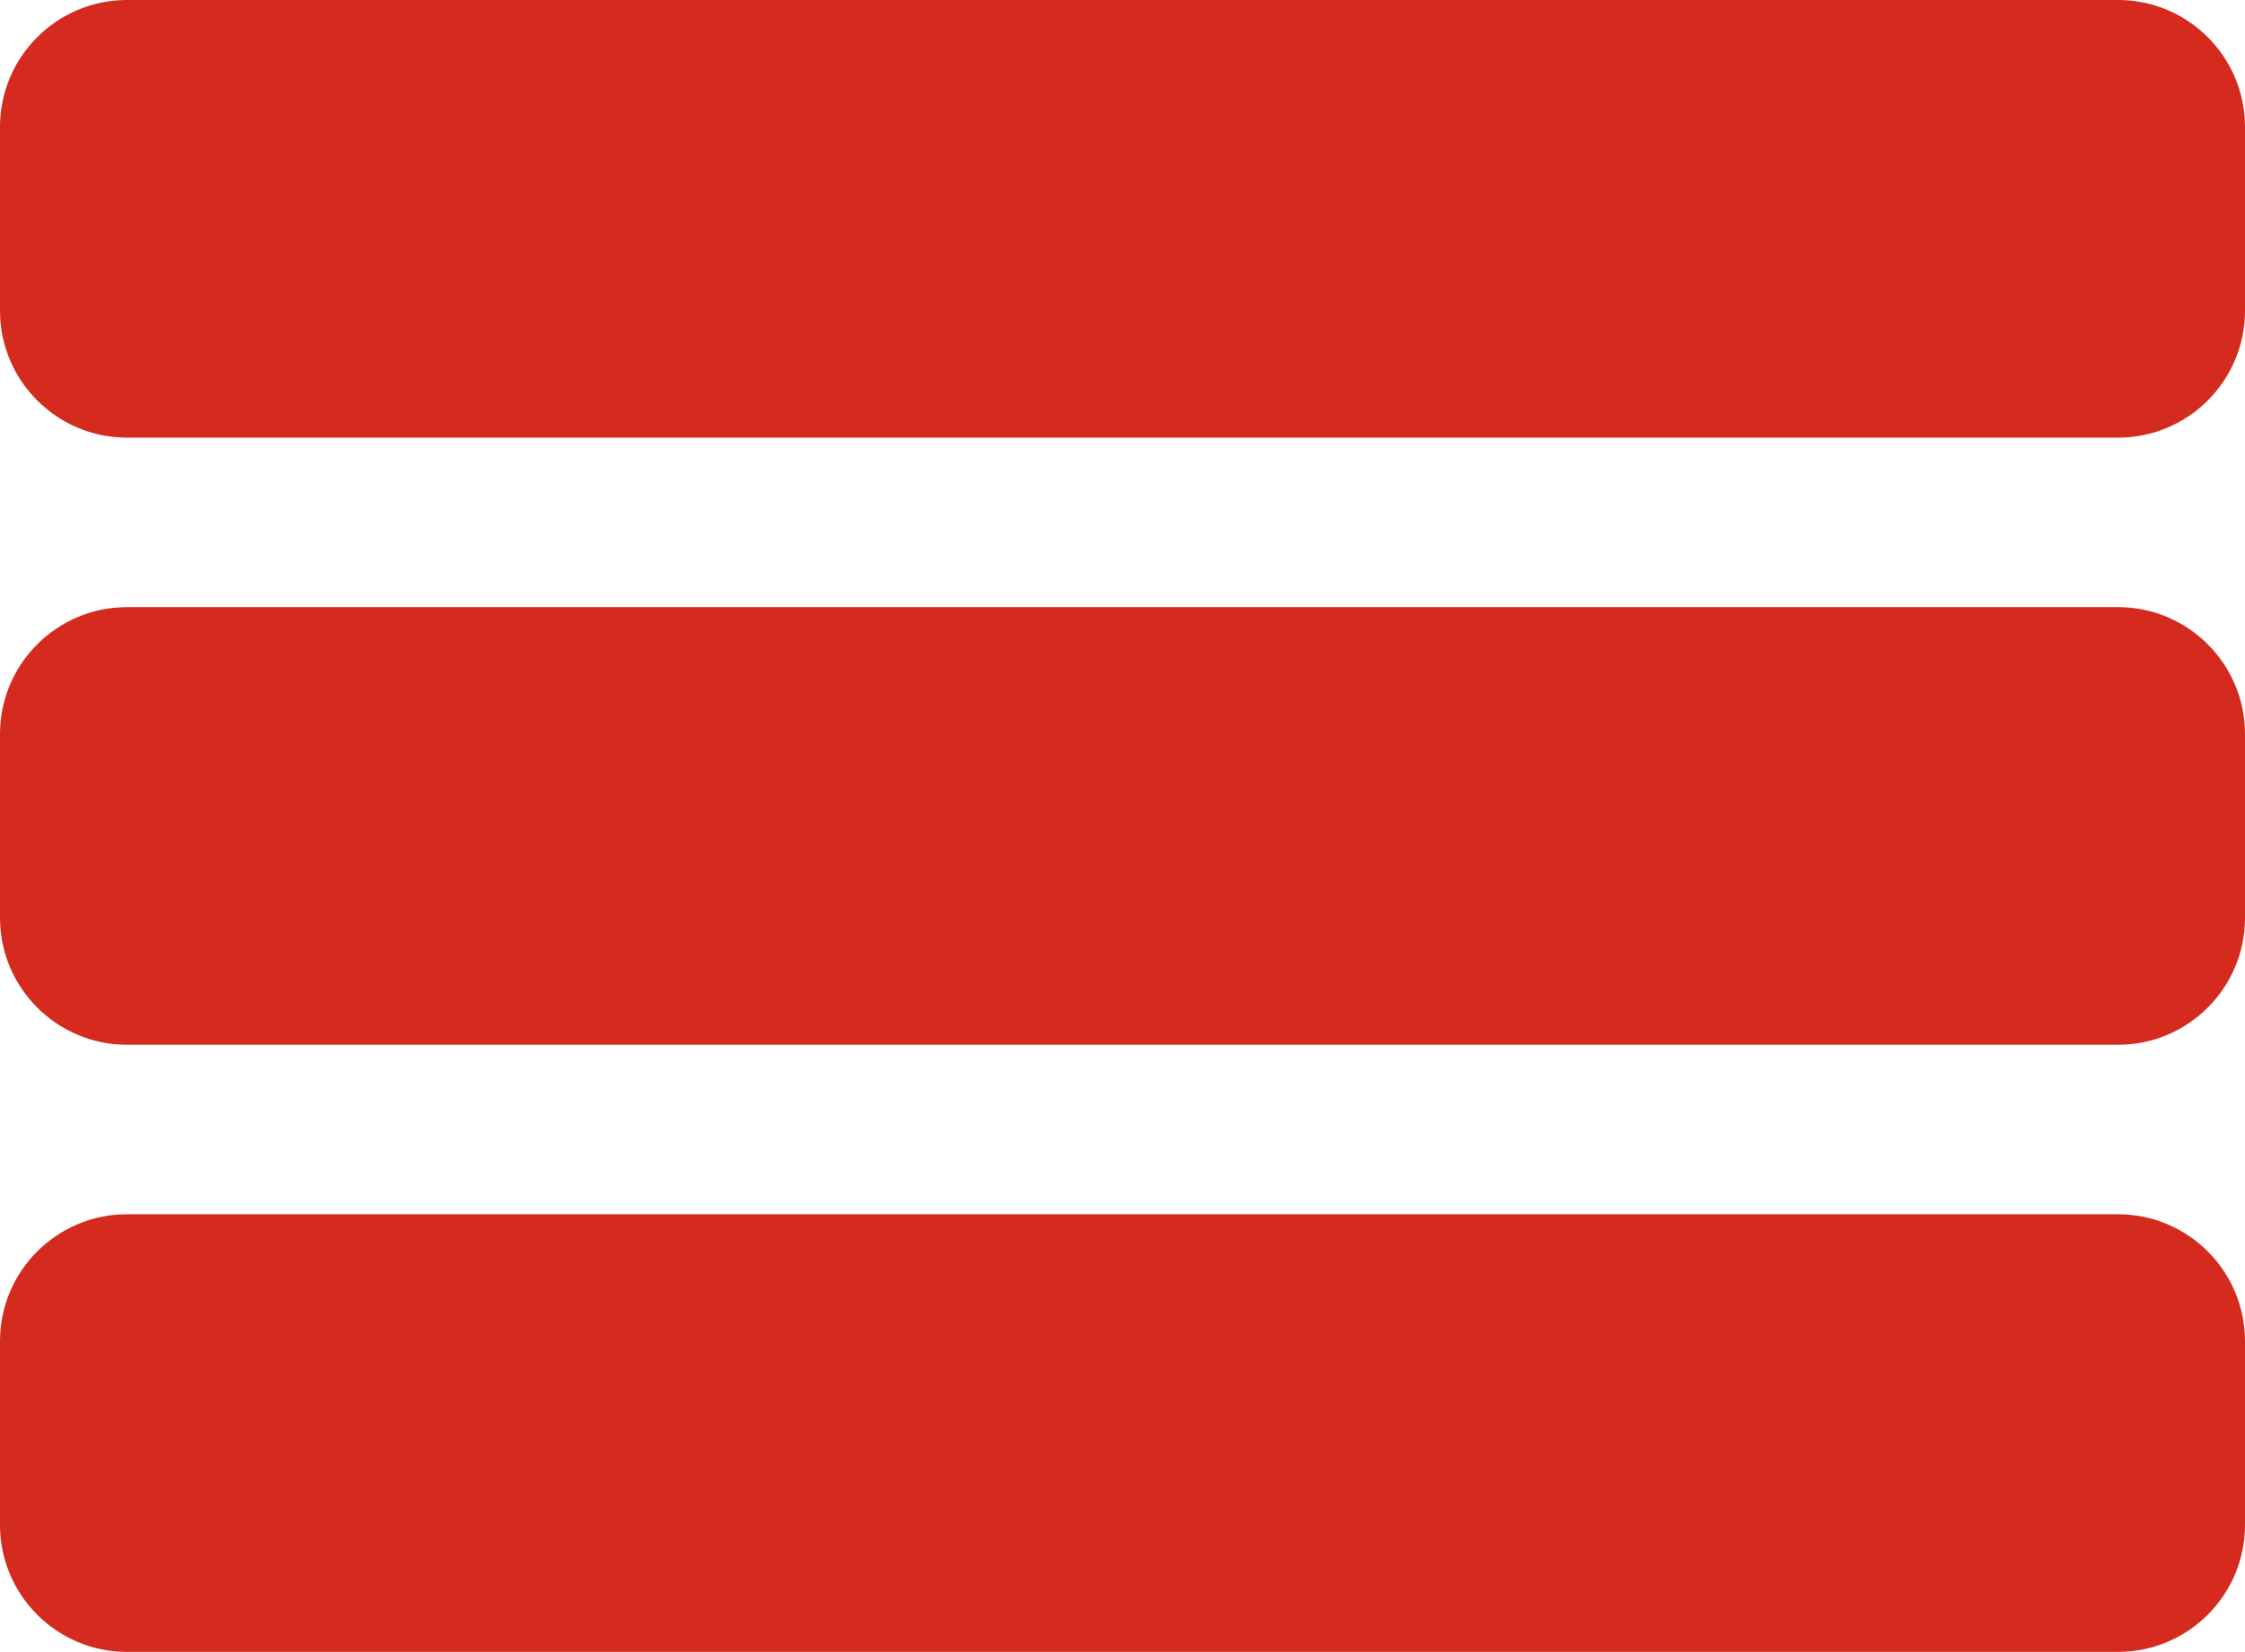
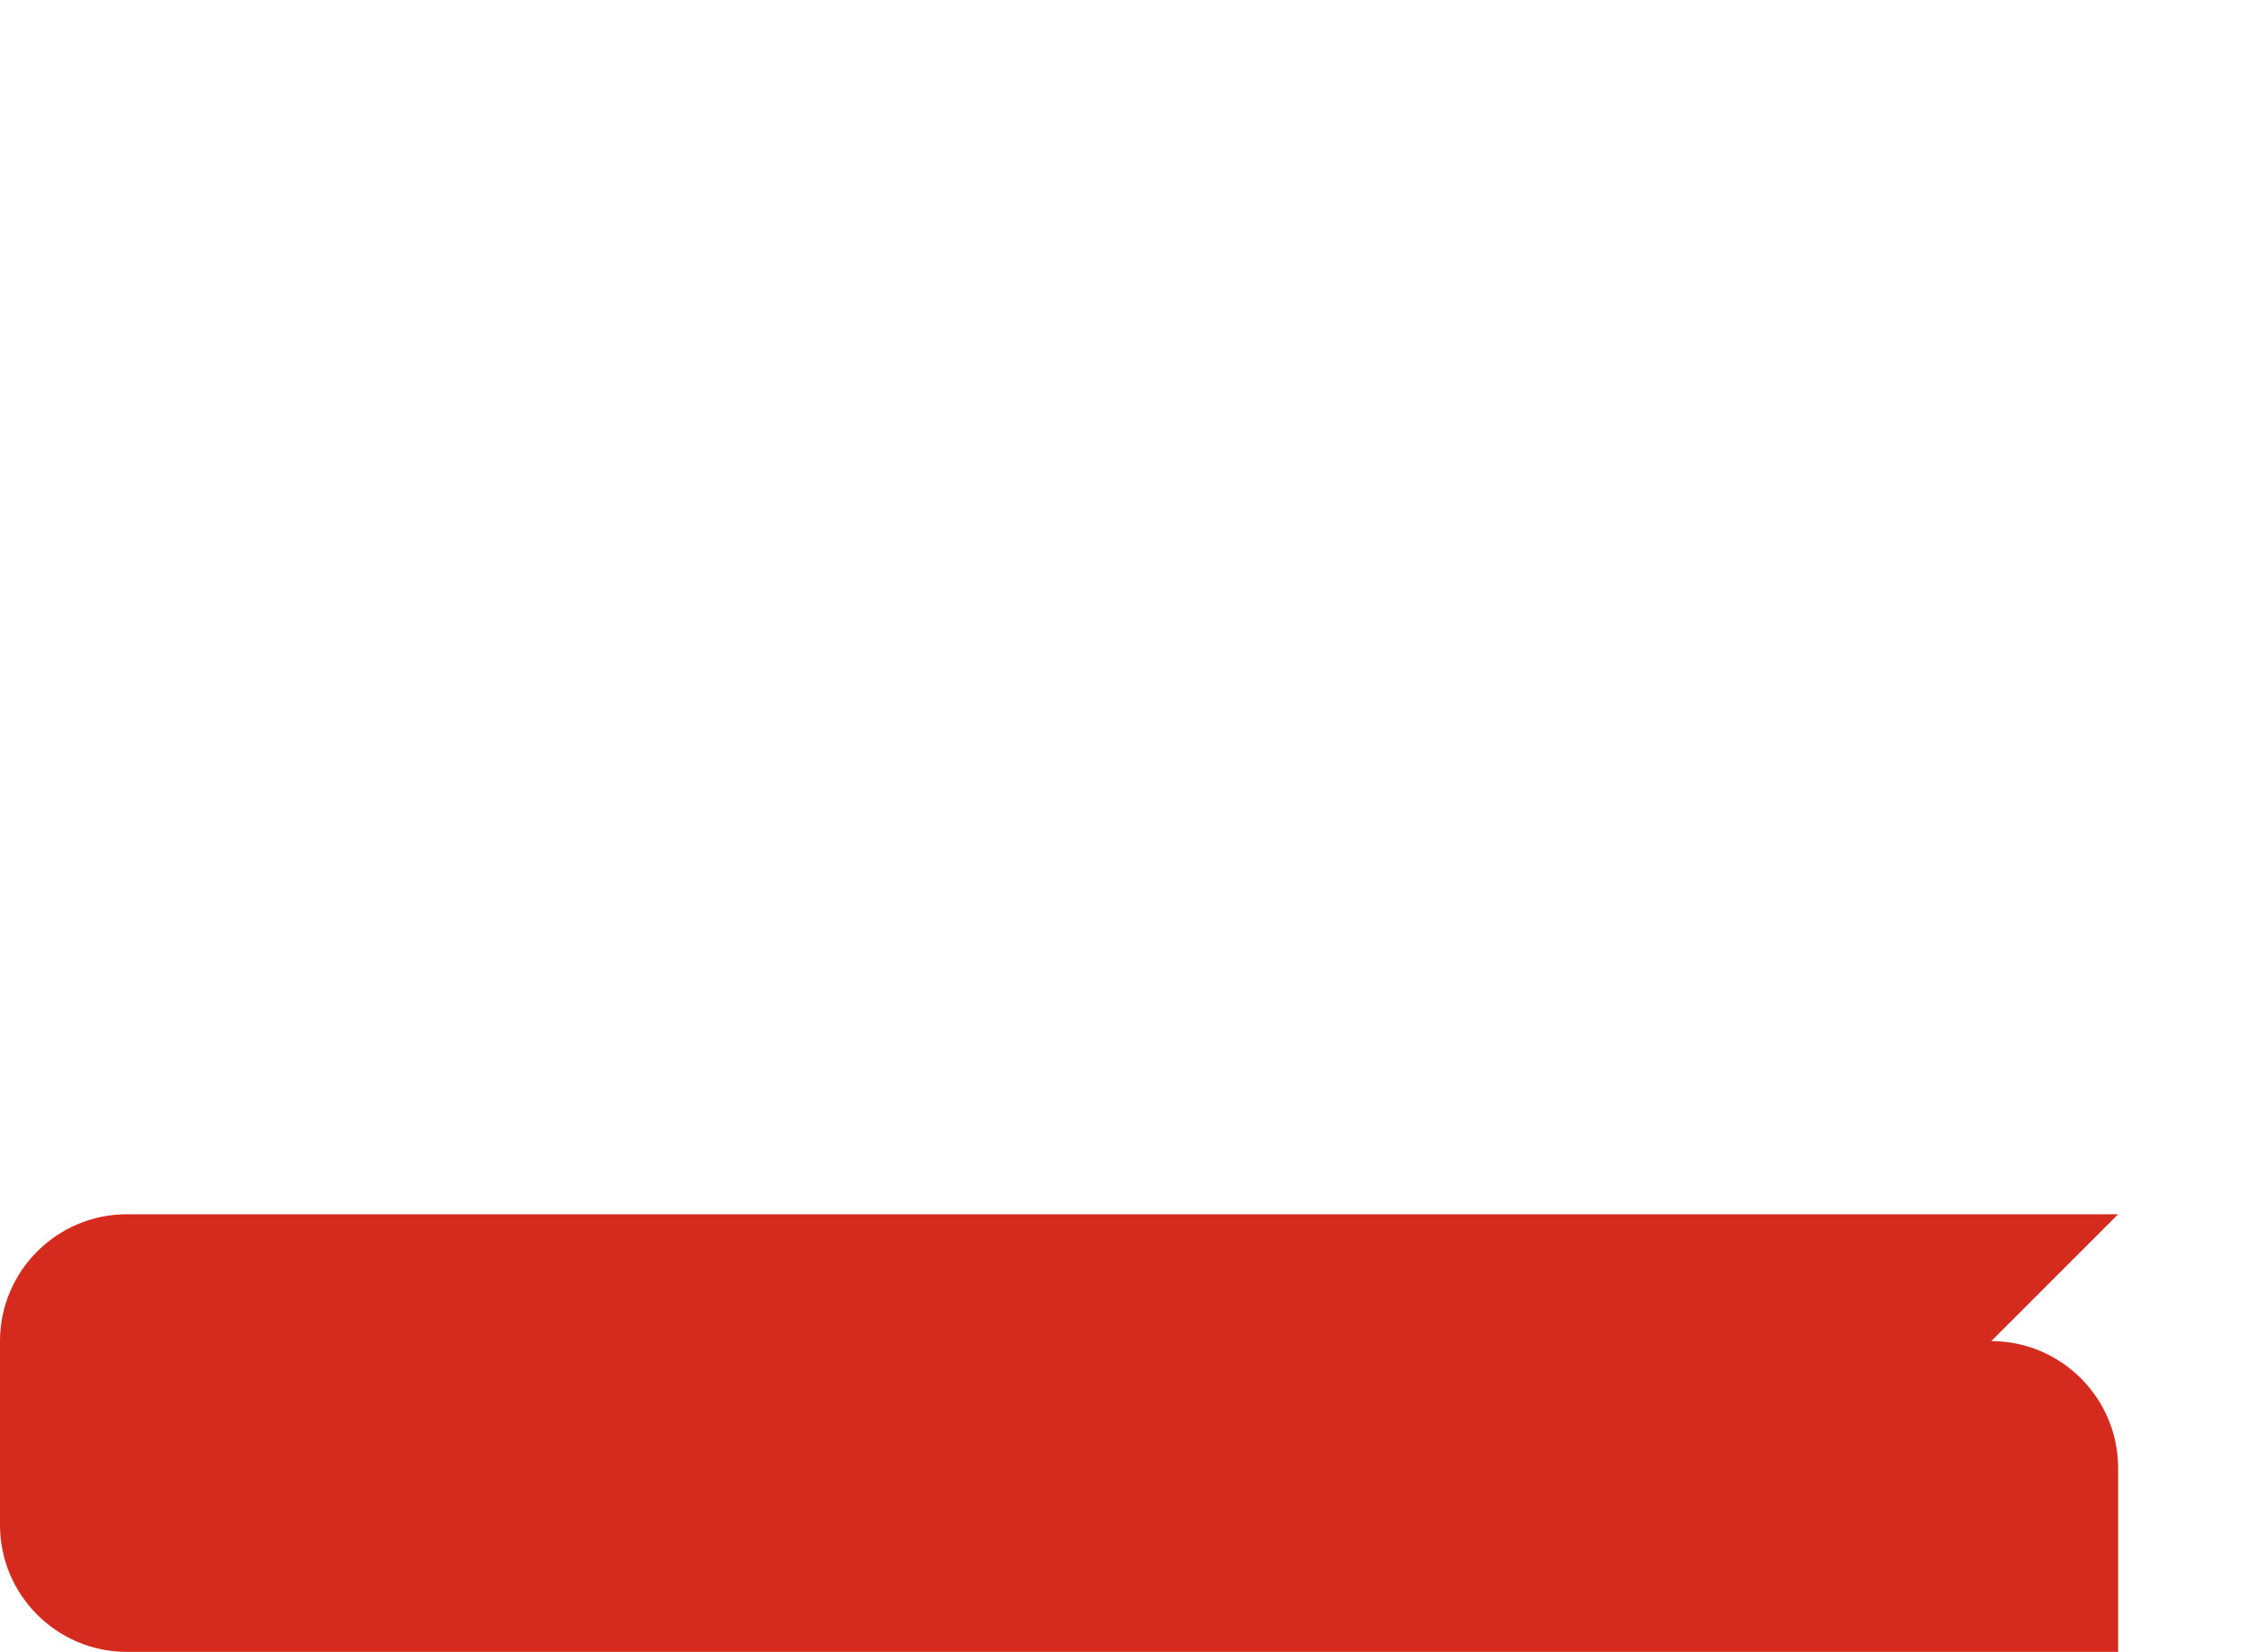
<svg xmlns="http://www.w3.org/2000/svg" xmlns:ns1="http://sodipodi.sourceforge.net/DTD/sodipodi-0.dtd" xmlns:ns2="http://www.inkscape.org/namespaces/inkscape" version="1.1" id="Layer_1" x="0px" y="0px" viewBox="0 0 297 218.578" xml:space="preserve" ns1:docname="menu-svgrepo-com (1).svg" width="297" height="218.578" ns2:version="1.2 (1:1.2+202206011326+fc4e4096c5)">
  <defs id="defs47" />
  <ns1:namedview id="namedview45" pagecolor="#ffffff" bordercolor="#000000" borderopacity="0.25" ns2:showpageshadow="2" ns2:pageopacity="0.0" ns2:pagecheckerboard="0" ns2:deskcolor="#d1d1d1" showgrid="false" ns2:zoom="1.4309764" ns2:cx="83.16" ns2:cy="181.34471" ns2:window-width="1920" ns2:window-height="1016" ns2:window-x="0" ns2:window-y="27" ns2:window-maximized="1" ns2:current-layer="Layer_1" />
  <g id="g12" transform="translate(0,-39.211)" style="fill:#d52b1e;fill-opacity:1">
    <g id="g10" style="fill:#d52b1e;fill-opacity:1">
      <g id="g8" style="fill:#d52b1e;fill-opacity:1">
-         <path d="M 280.214,39.211 H 16.786 C 7.531,39.211 0,46.742 0,55.997 v 24.335 c 0,9.256 7.531,16.787 16.786,16.787 H 280.214 C 289.469,97.119 297,89.588 297,80.332 V 55.997 c 0,-9.255 -7.531,-16.786 -16.786,-16.786 z" id="path2" style="fill:#d52b1e;fill-opacity:1" />
-         <path d="M 280.214,119.546 H 16.786 C 7.531,119.546 0,127.077 0,136.332 v 24.336 c 0,9.255 7.531,16.786 16.786,16.786 h 263.428 c 9.255,0 16.786,-7.531 16.786,-16.786 v -24.336 c 0,-9.255 -7.531,-16.786 -16.786,-16.786 z" id="path4" style="fill:#d52b1e;fill-opacity:1" />
-         <path d="M 280.214,199.881 H 16.786 C 7.531,199.881 0,207.411 0,216.668 v 24.335 c 0,9.255 7.531,16.786 16.786,16.786 h 263.428 c 9.255,0 16.786,-7.531 16.786,-16.786 v -24.335 c 0,-9.257 -7.531,-16.787 -16.786,-16.787 z" id="path6" style="fill:#d52b1e;fill-opacity:1" />
+         <path d="M 280.214,199.881 H 16.786 C 7.531,199.881 0,207.411 0,216.668 v 24.335 c 0,9.255 7.531,16.786 16.786,16.786 h 263.428 v -24.335 c 0,-9.257 -7.531,-16.787 -16.786,-16.787 z" id="path6" style="fill:#d52b1e;fill-opacity:1" />
      </g>
    </g>
  </g>
  <g id="g14" transform="translate(0,-39.211)">
</g>
  <g id="g16" transform="translate(0,-39.211)">
</g>
  <g id="g18" transform="translate(0,-39.211)">
</g>
  <g id="g20" transform="translate(0,-39.211)">
</g>
  <g id="g22" transform="translate(0,-39.211)">
</g>
  <g id="g24" transform="translate(0,-39.211)">
</g>
  <g id="g26" transform="translate(0,-39.211)">
</g>
  <g id="g28" transform="translate(0,-39.211)">
</g>
  <g id="g30" transform="translate(0,-39.211)">
</g>
  <g id="g32" transform="translate(0,-39.211)">
</g>
  <g id="g34" transform="translate(0,-39.211)">
</g>
  <g id="g36" transform="translate(0,-39.211)">
</g>
  <g id="g38" transform="translate(0,-39.211)">
</g>
  <g id="g40" transform="translate(0,-39.211)">
</g>
  <g id="g42" transform="translate(0,-39.211)">
</g>
</svg>